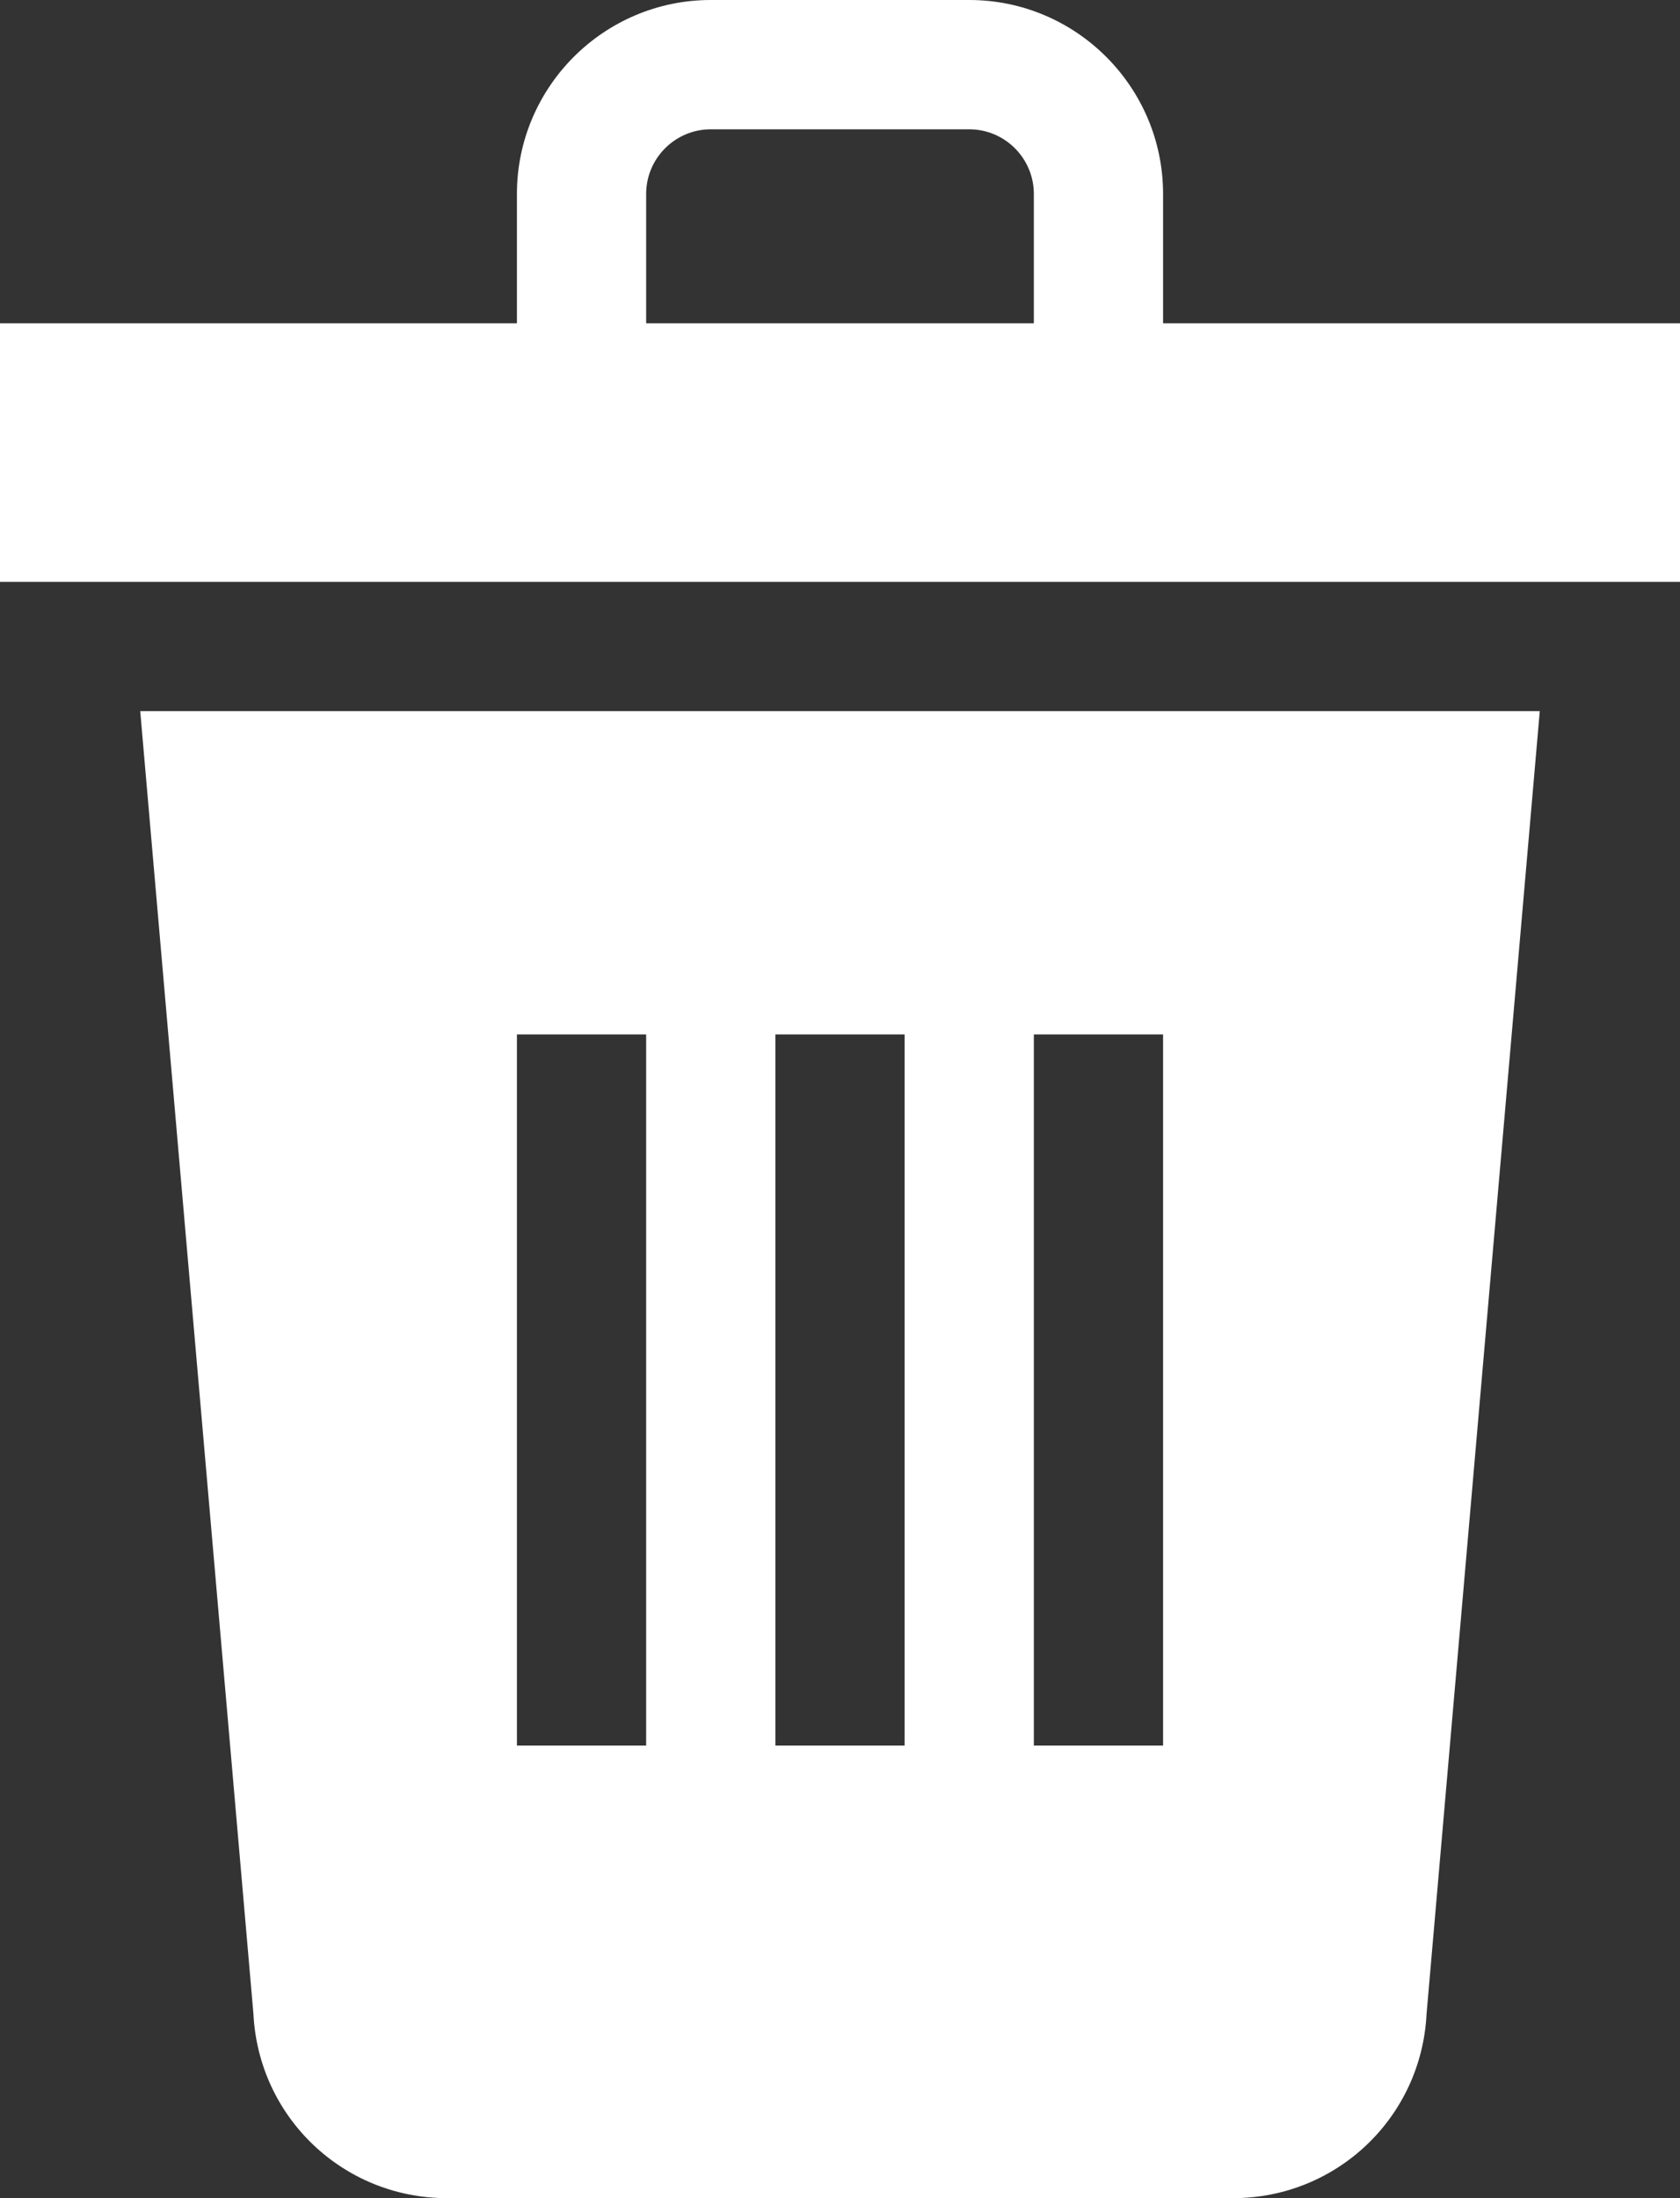
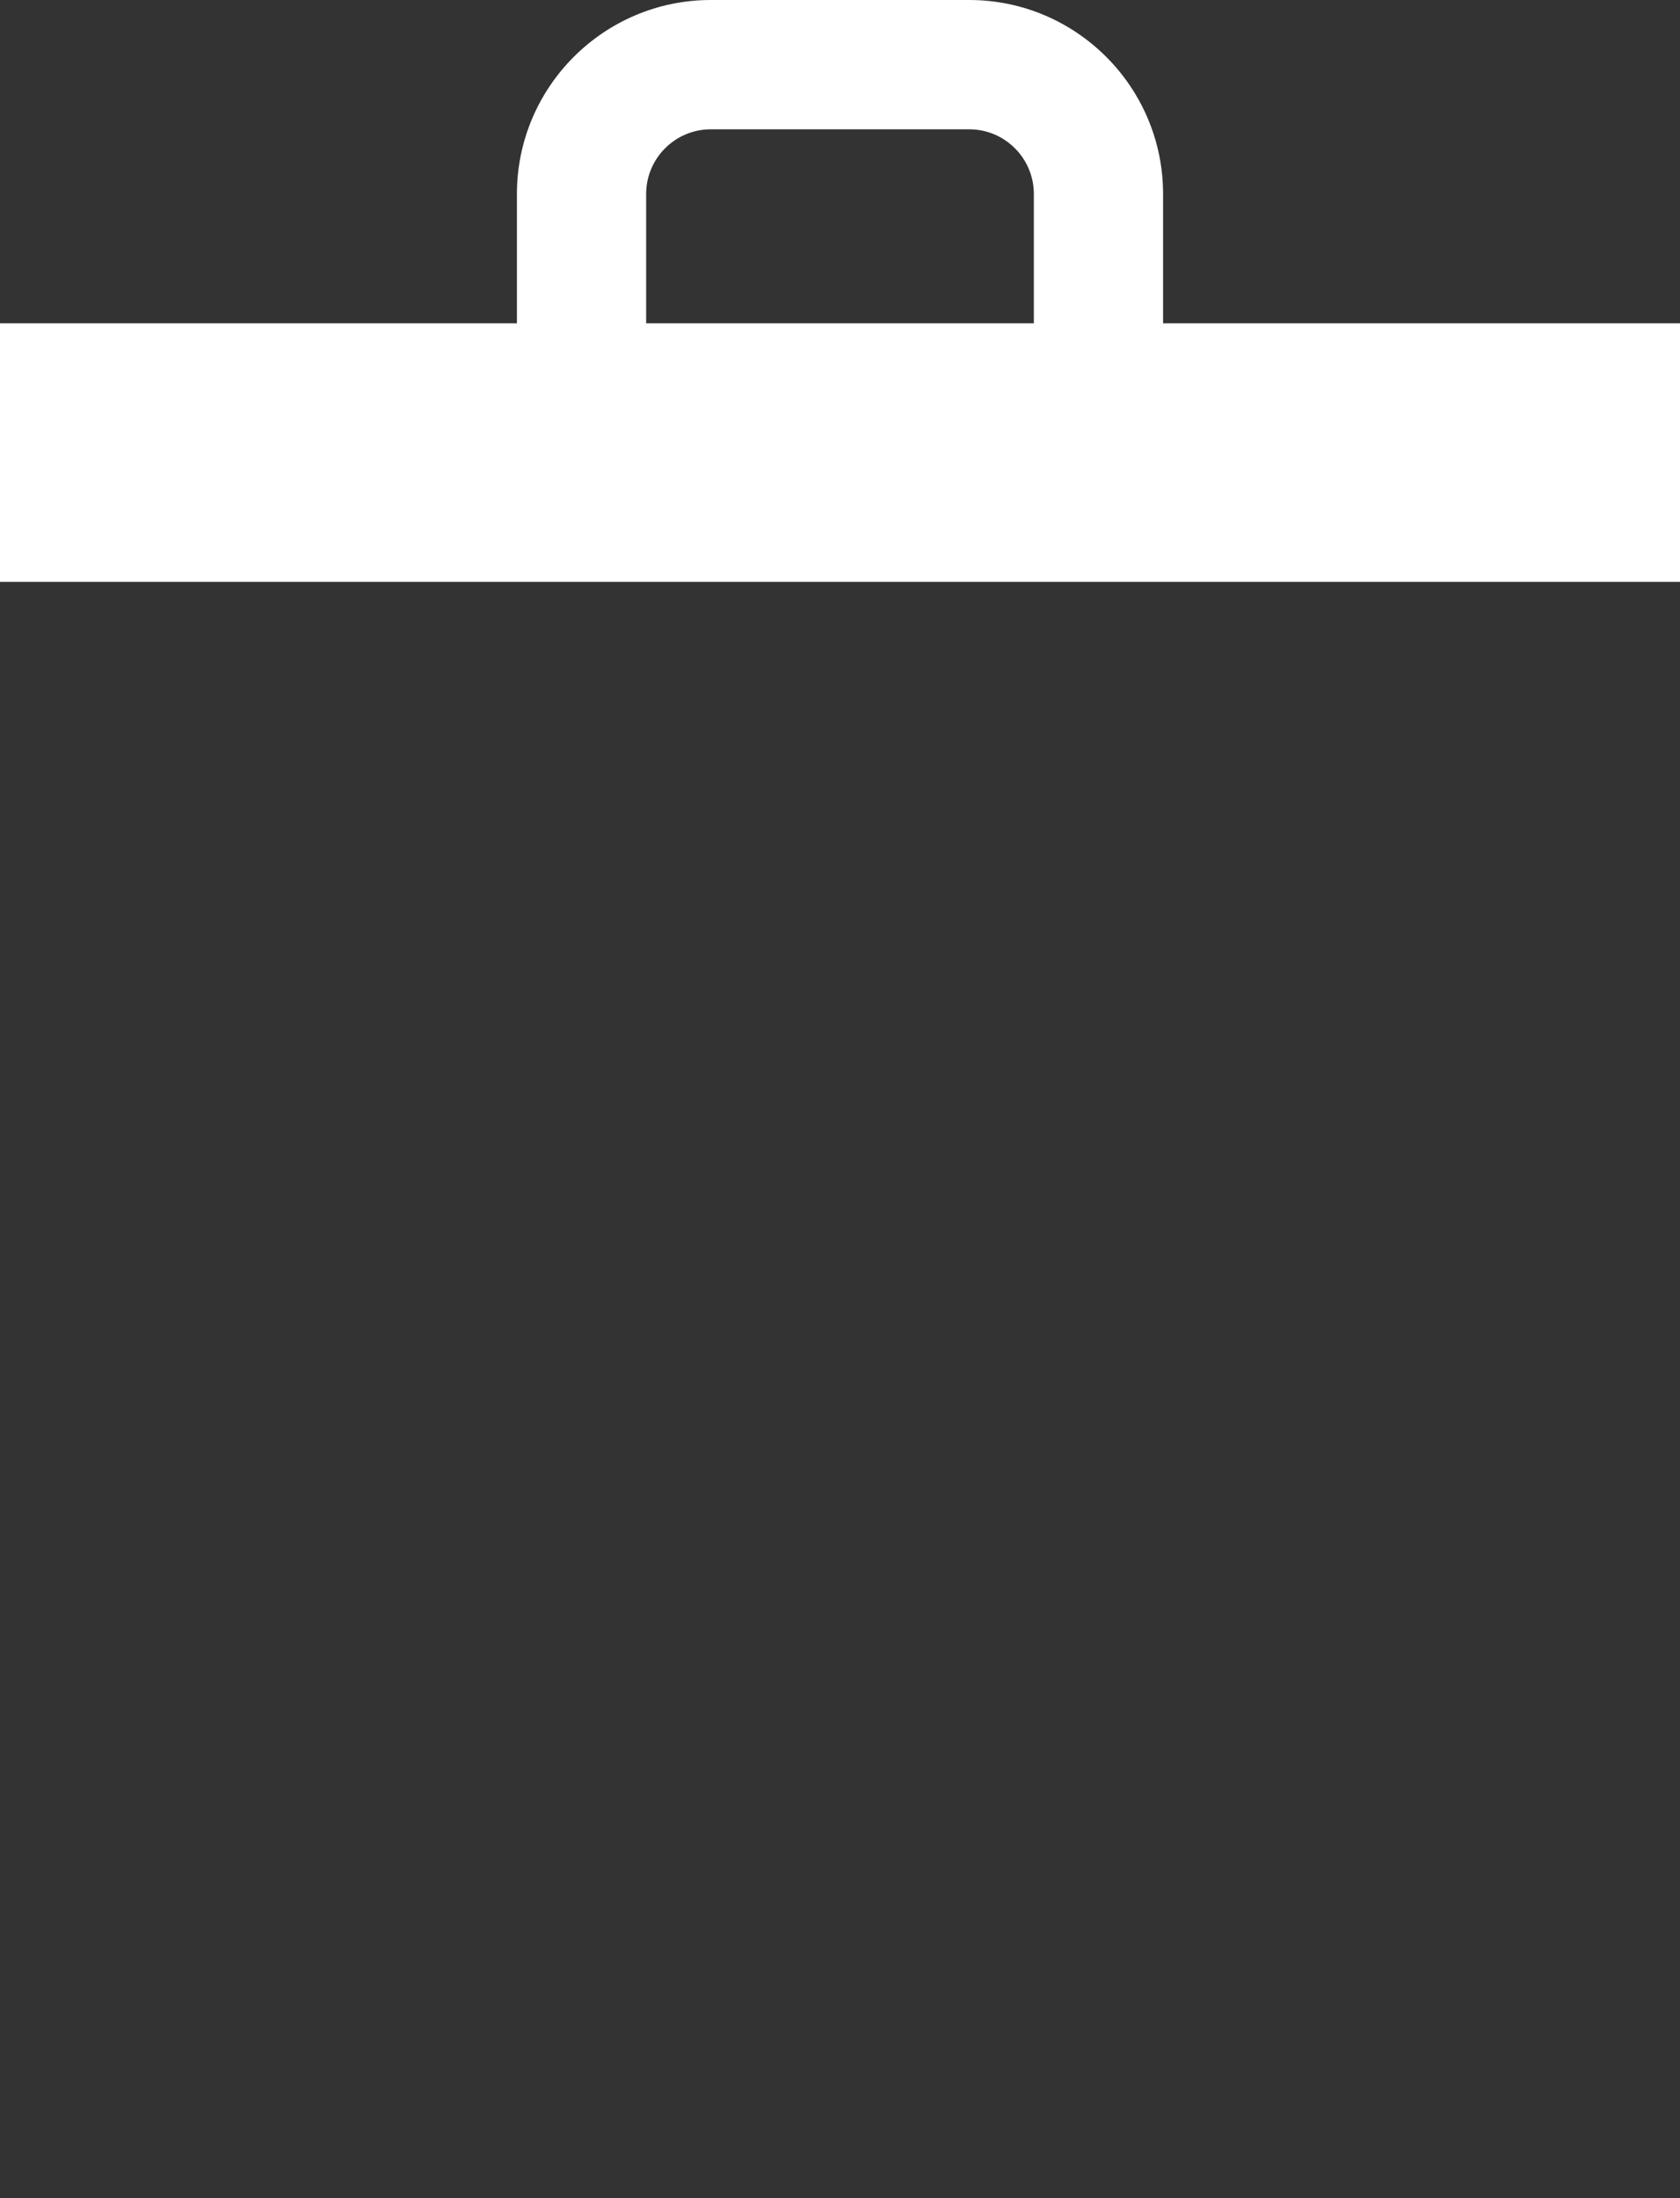
<svg xmlns="http://www.w3.org/2000/svg" xmlns:ns1="http://www.inkscape.org/namespaces/inkscape" xmlns:ns2="http://sodipodi.sourceforge.net/DTD/sodipodi-0.dtd" ns1:version="1.0rc1 (09960d6f05, 2020-04-09)" ns2:docname="toolbar_trash.svg" version="1.1" width="391.529" viewBox="0 0 390 510" height="512" enable-background="new 0 0 510 510" id="Layer_1">
  <rect x="0" y="0" width="390" height="510" fill="#333333" stroke="none" />
  <defs id="defs3474" />
  <ns2:namedview ns1:current-layer="Layer_1" ns1:window-maximized="0" ns1:window-y="40" ns1:window-x="0" ns1:cy="256" ns1:cx="195.76471" ns1:zoom="1.3710938" showgrid="false" id="namedview3472" ns1:window-height="1038" ns1:window-width="1920" ns1:pageshadow="2" ns1:pageopacity="0" guidetolerance="10" gridtolerance="10" objecttolerance="10" borderopacity="1" bordercolor="#666666" pagecolor="#ffffff" />
-   <path style="fill:#ffffff;fill-opacity:1" id="XMLID_1476_" d="M 58.832,467.243 C 60.025,491.249 79.695,510 103.776,510 h 182.447 c 24.081,0 43.753,-18.75 44.944,-42.757 L 357.447,165 H 32.552 Z M 240,240 h 30 v 165 h -30 z m -60,0 h 30 v 165 h -30 z m -60,0 h 30 v 165 h -30 z" ns1:connector-curvature="0" />
  <path style="fill:#ffffff;fill-opacity:1" id="XMLID_1481_" d="M 270,75 V 45 C 270,20.188 249.814,0 225,0 H 165 C 140.188,0 120,20.188 120,45 V 75 H 0 v 60 H 390 V 75 Z M 150,75 V 45 c 0,-8.271 6.73,-15 15,-15 h 60 c 8.272,0 15,6.729 15,15 v 30 z" ns1:connector-curvature="0" />
</svg>